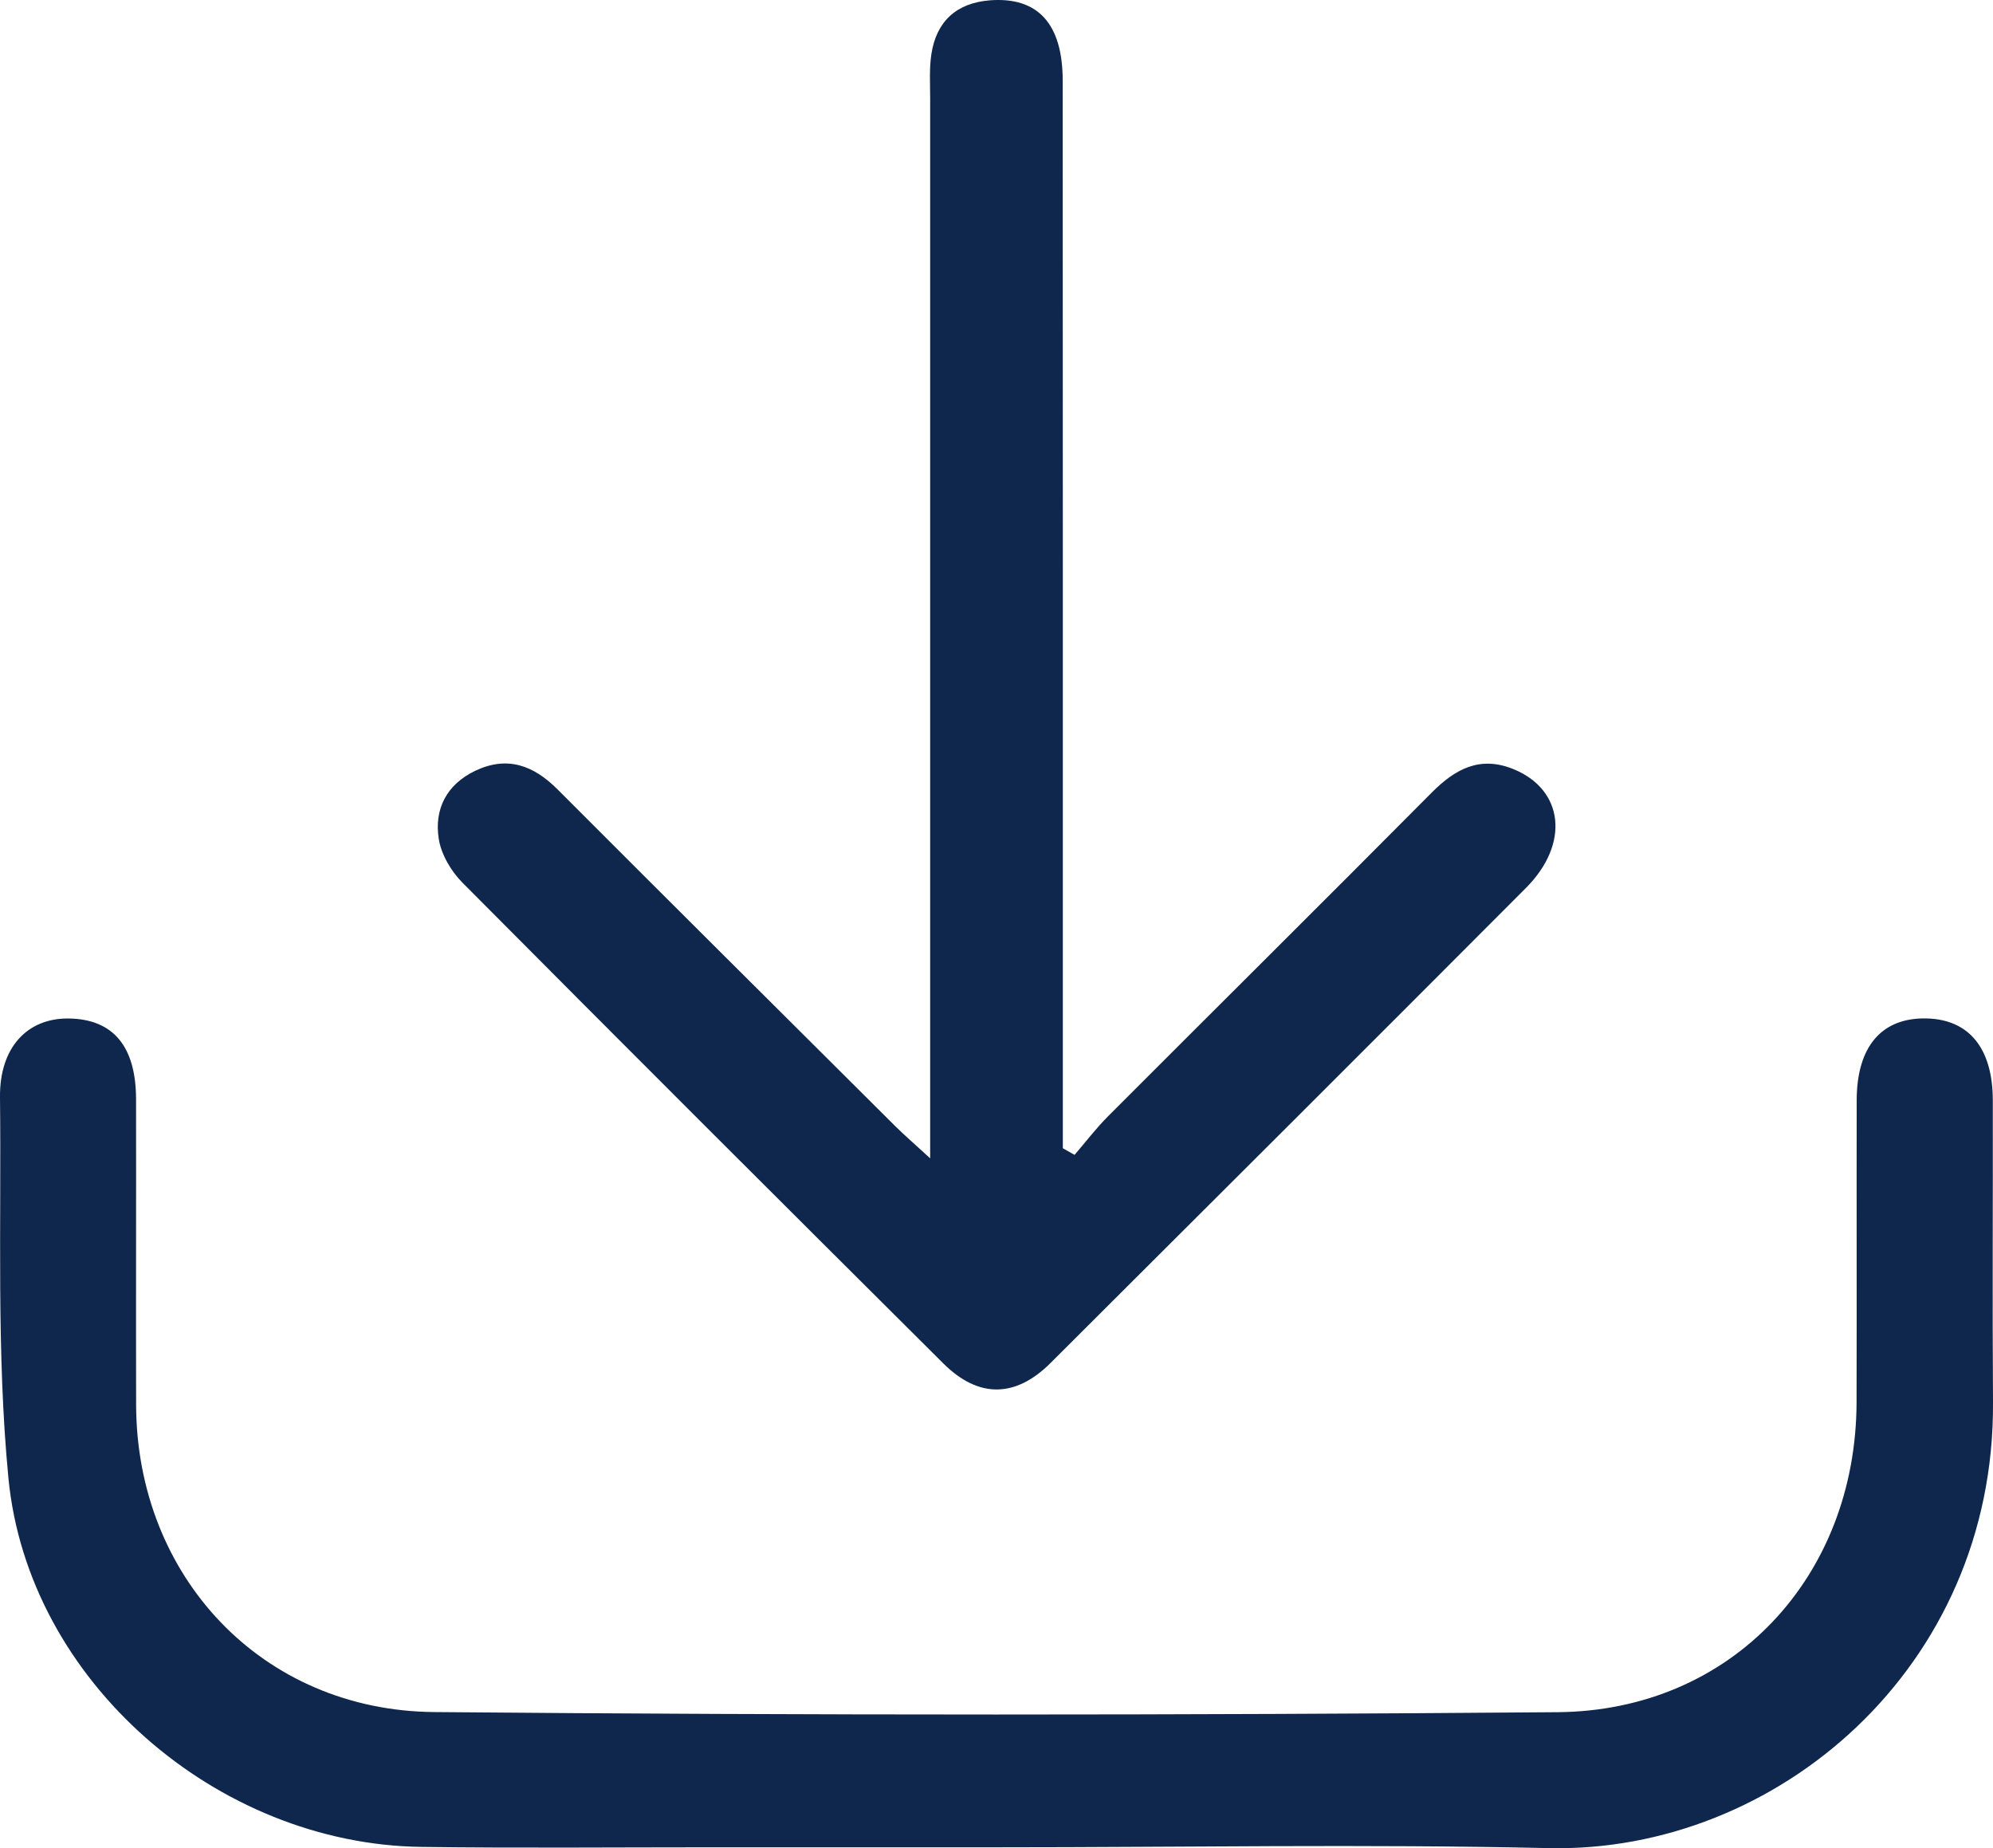
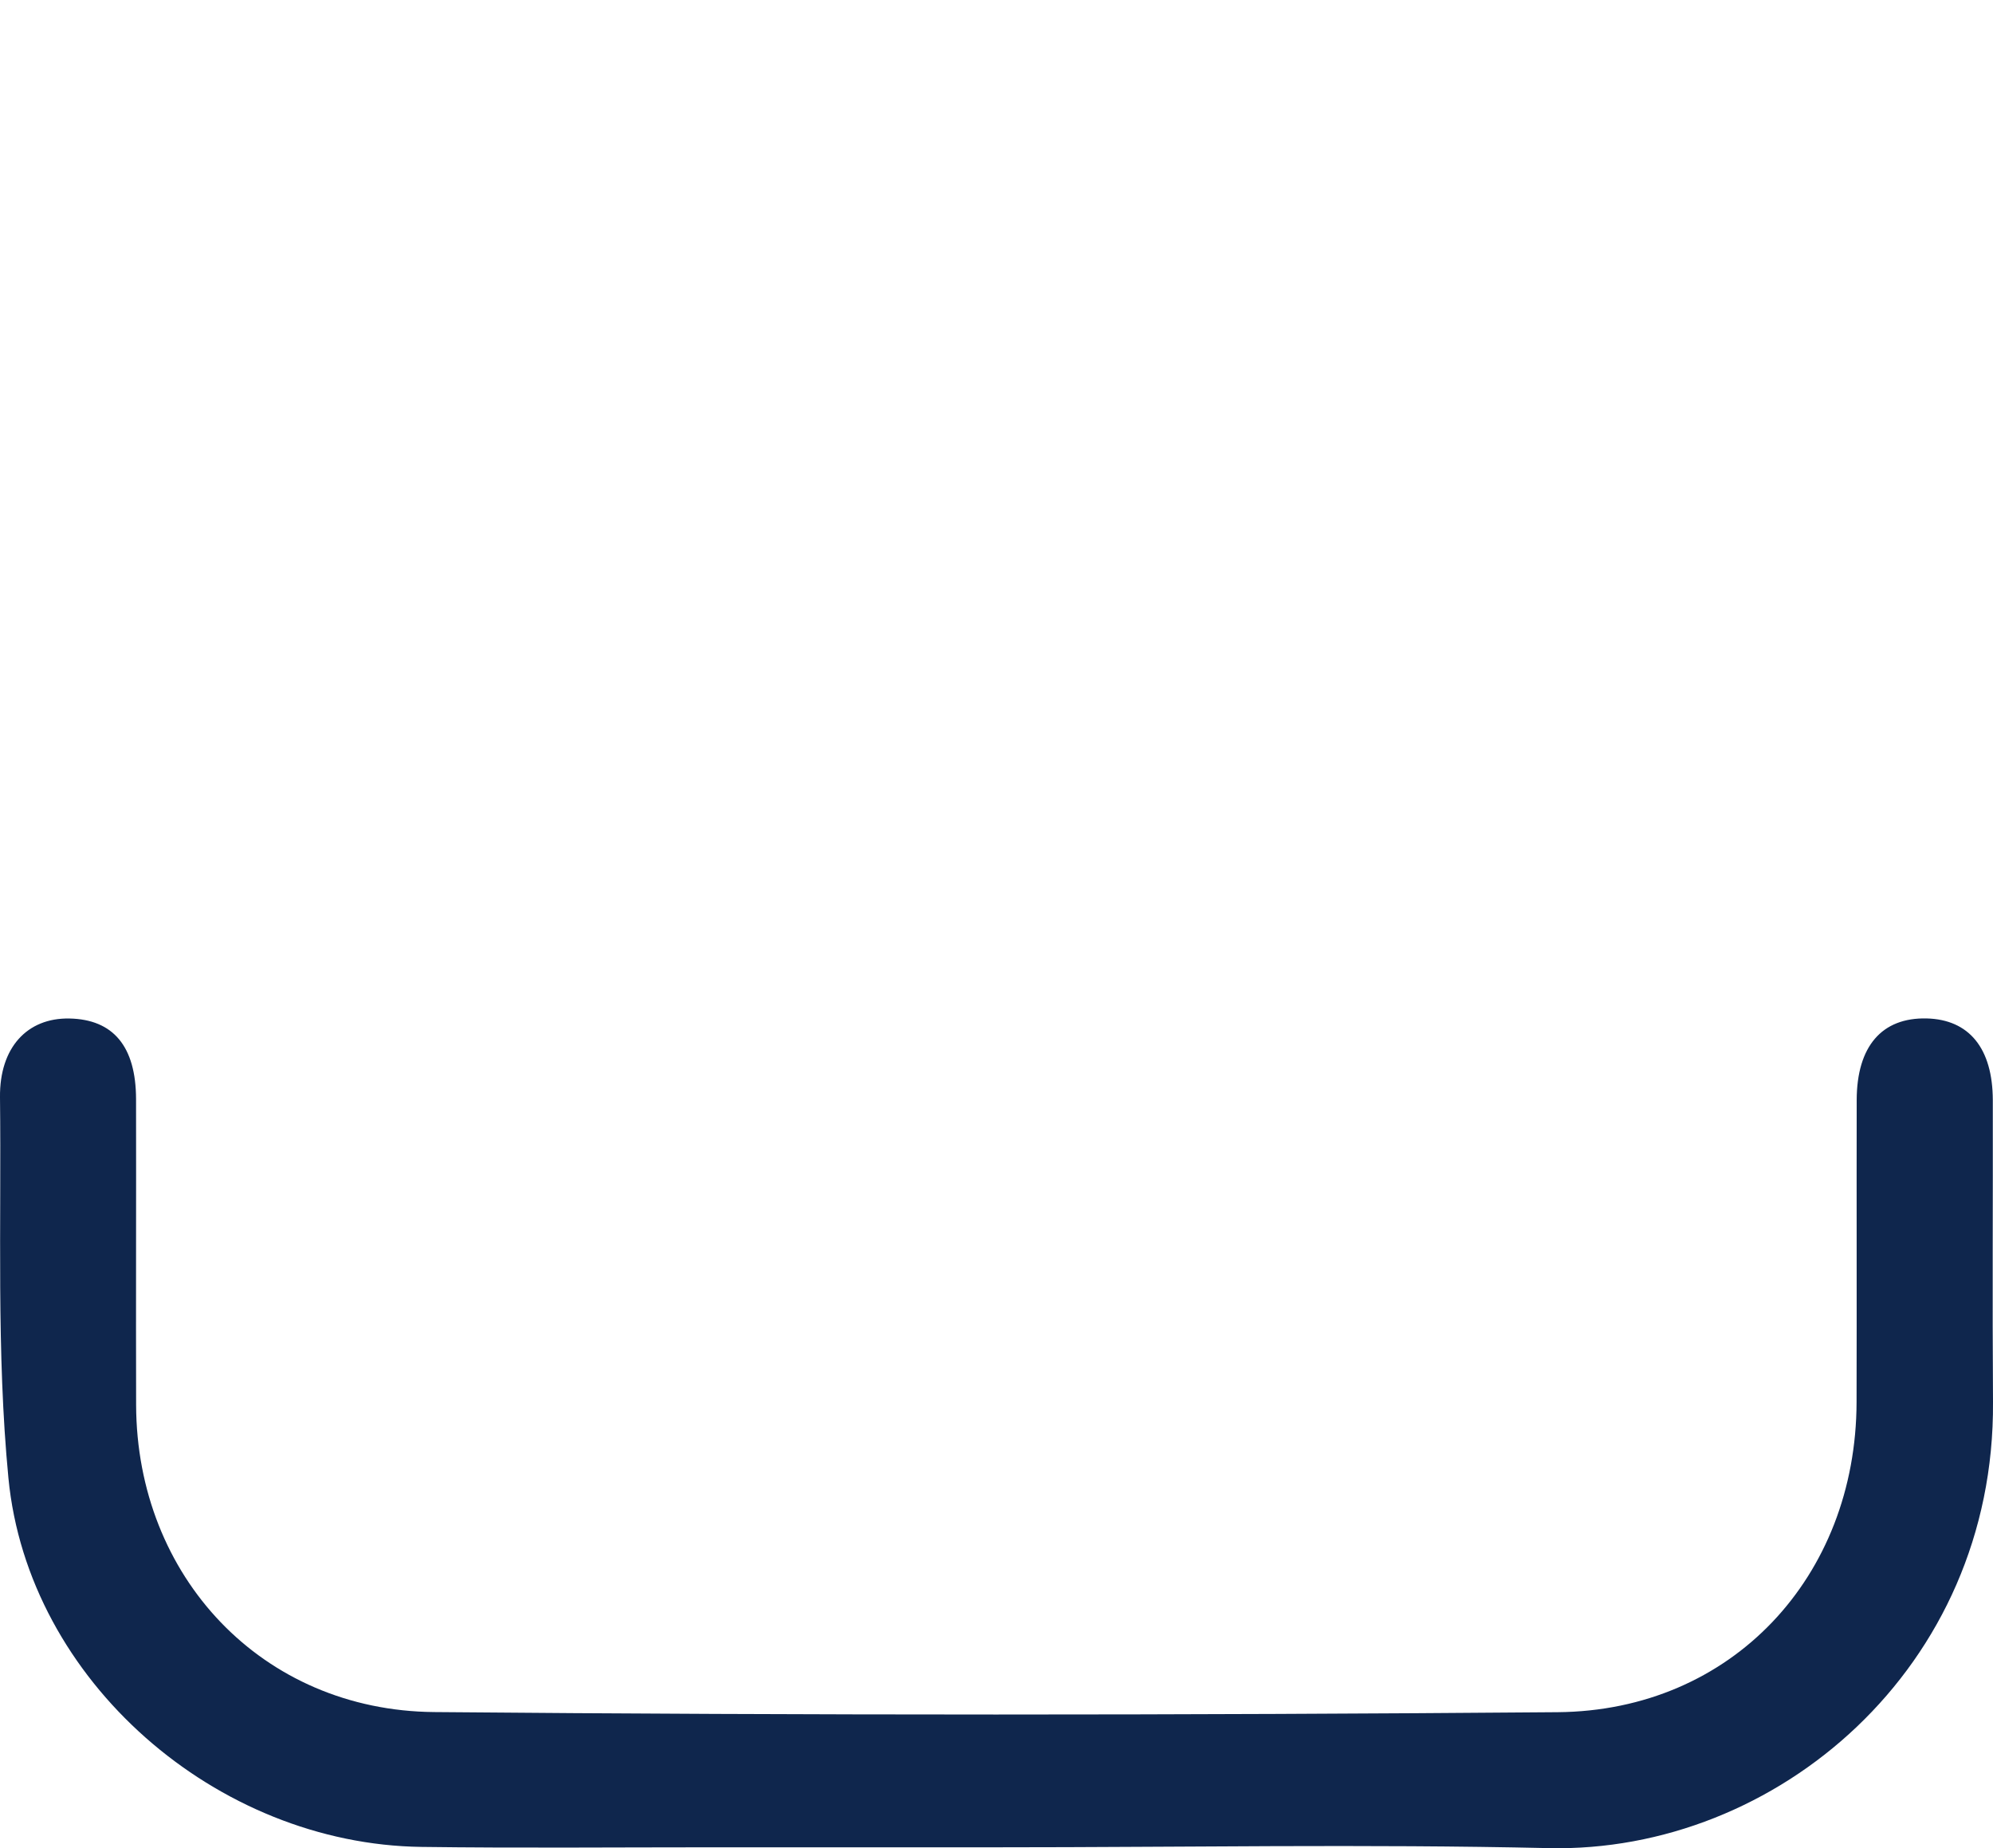
<svg xmlns="http://www.w3.org/2000/svg" width="118.096" height="109.51" viewBox="0 0 31.246 28.974">
  <g fill="#0f264d" fill-rule="evenodd">
    <path d="M15.664 28.96c2.872 0 5.746-.052 8.617.013 3.568.079 6.995-2.826 6.965-6.992-.011-1.577 0-3.155-.003-4.733-.002-.815-.372-1.265-1.036-1.282-.703-.017-1.096.436-1.098 1.28-.003 1.578.002 3.156-.002 4.734-.006 2.74-1.956 4.84-4.688 4.862-5.87.048-11.74.05-17.61-.002-2.703-.023-4.667-2.126-4.675-4.814-.004-1.599.002-3.197-.001-4.796-.002-.826-.358-1.25-1.046-1.263-.661-.012-1.096.456-1.087 1.236.023 1.99-.058 3.993.132 5.968.306 3.18 3.266 5.742 6.477 5.783 1.52.02 3.04.006 4.559.006h4.496" />
-     <path d="M16.663 18v-.73c0-5.334.001-10.668-.002-16.003 0-.896-.39-1.32-1.143-1.262-.525.042-.84.332-.917.85-.033.225-.018.456-.018.684v16.62c-.255-.234-.404-.363-.543-.5-1.767-1.76-3.536-3.518-5.298-5.283-.375-.376-.786-.532-1.29-.293-.45.215-.647.601-.573 1.068.038.244.193.507.371.686 2.505 2.521 5.02 5.031 7.54 7.538.551.549 1.131.54 1.679-.006 2.487-2.48 4.974-4.961 7.454-7.448.695-.696.593-1.547-.202-1.866-.523-.21-.91.003-1.276.372-1.685 1.697-3.382 3.379-5.07 5.07-.19.19-.353.405-.528.608l-.184-.104" />
  </g>
</svg>